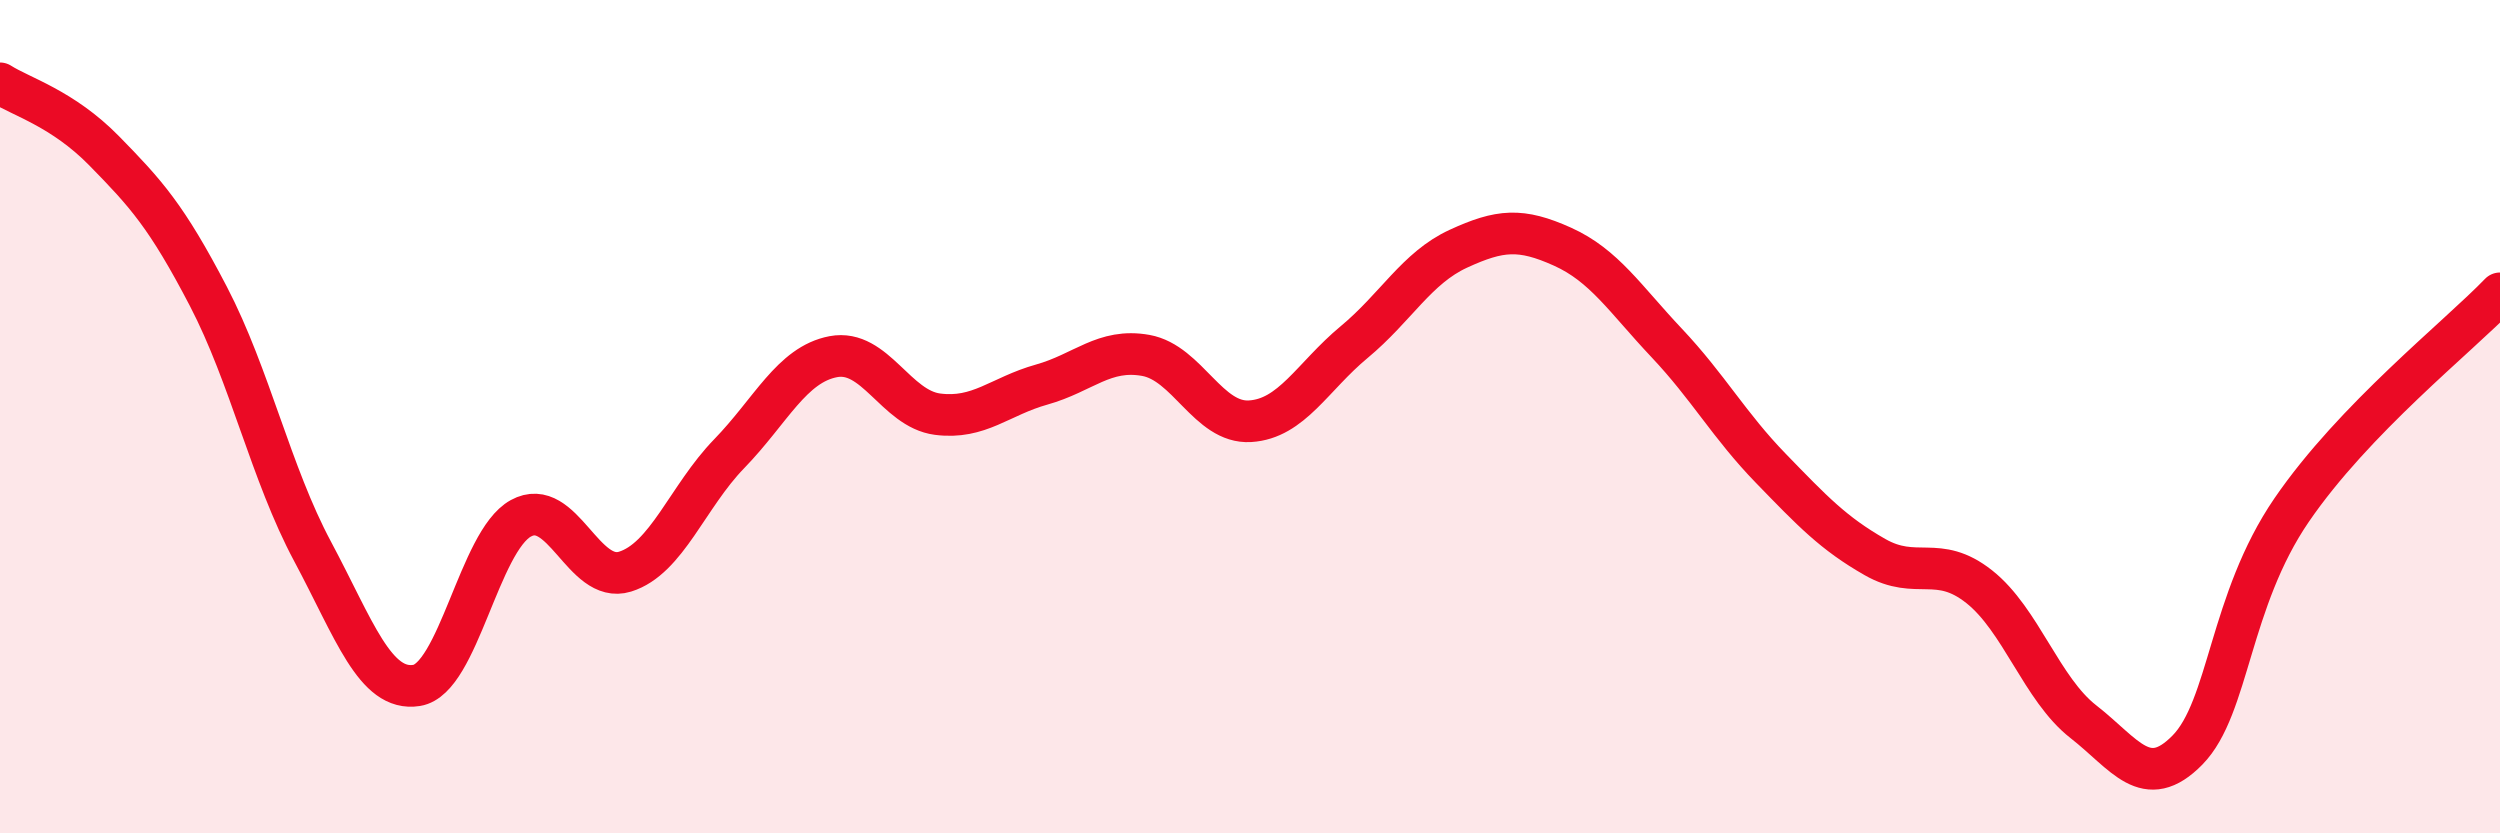
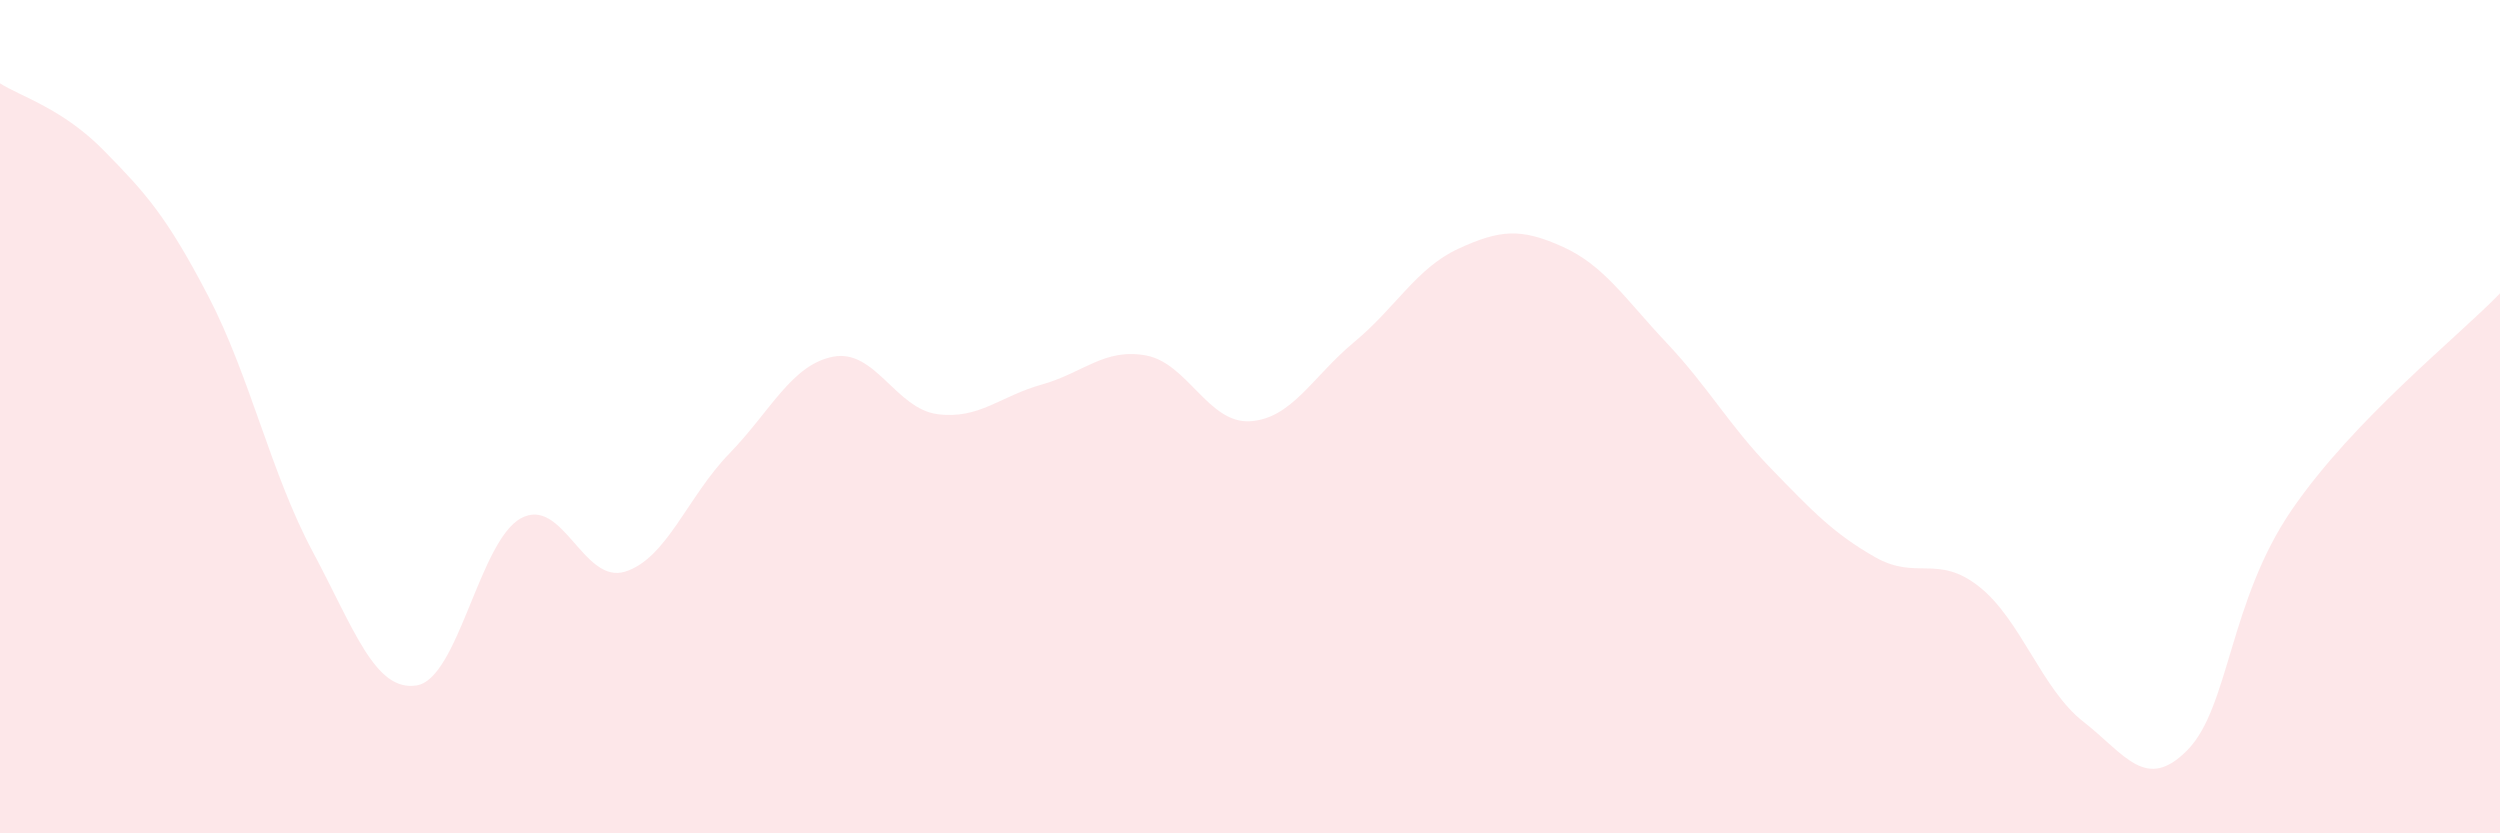
<svg xmlns="http://www.w3.org/2000/svg" width="60" height="20" viewBox="0 0 60 20">
  <path d="M 0,2 C 0.5,2.32 1.5,2.6 2.5,3.62 C 3.5,4.64 4,5.19 5,7.11 C 6,9.03 6.5,11.36 7.5,13.23 C 8.5,15.1 9,16.61 10,16.45 C 11,16.29 11.5,12.99 12.5,12.44 C 13.5,11.89 14,14.03 15,13.72 C 16,13.41 16.5,11.92 17.5,10.89 C 18.5,9.86 19,8.75 20,8.56 C 21,8.37 21.5,9.81 22.5,9.94 C 23.5,10.07 24,9.51 25,9.23 C 26,8.95 26.5,8.35 27.5,8.53 C 28.5,8.71 29,10.17 30,10.11 C 31,10.05 31.5,9.04 32.5,8.21 C 33.5,7.38 34,6.43 35,5.97 C 36,5.51 36.5,5.47 37.5,5.92 C 38.5,6.37 39,7.17 40,8.23 C 41,9.29 41.5,10.21 42.5,11.24 C 43.5,12.27 44,12.8 45,13.37 C 46,13.94 46.5,13.29 47.5,14.08 C 48.5,14.87 49,16.54 50,17.32 C 51,18.1 51.5,19.02 52.5,18 C 53.5,16.98 53.5,14.43 55,12.24 C 56.5,10.05 59,8.08 60,7.04L60 20L0 20Z" fill="#EB0A25" opacity="0.1" stroke-linecap="round" stroke-linejoin="round" />
-   <path d="M 0,2 C 0.5,2.32 1.5,2.6 2.5,3.62 C 3.5,4.64 4,5.19 5,7.11 C 6,9.03 6.5,11.36 7.5,13.23 C 8.5,15.1 9,16.61 10,16.45 C 11,16.29 11.5,12.99 12.5,12.44 C 13.5,11.89 14,14.03 15,13.72 C 16,13.41 16.5,11.92 17.5,10.89 C 18.5,9.86 19,8.75 20,8.56 C 21,8.37 21.5,9.81 22.5,9.94 C 23.5,10.07 24,9.51 25,9.23 C 26,8.95 26.5,8.35 27.5,8.53 C 28.5,8.71 29,10.17 30,10.11 C 31,10.05 31.5,9.04 32.5,8.21 C 33.5,7.38 34,6.43 35,5.97 C 36,5.51 36.5,5.47 37.5,5.92 C 38.5,6.37 39,7.17 40,8.23 C 41,9.29 41.5,10.21 42.5,11.24 C 43.5,12.27 44,12.8 45,13.37 C 46,13.94 46.5,13.29 47.5,14.08 C 48.5,14.87 49,16.54 50,17.32 C 51,18.1 51.5,19.02 52.5,18 C 53.5,16.98 53.5,14.43 55,12.24 C 56.5,10.05 59,8.08 60,7.04" stroke="#EB0A25" stroke-width="1" fill="none" stroke-linecap="round" stroke-linejoin="round" />
</svg>